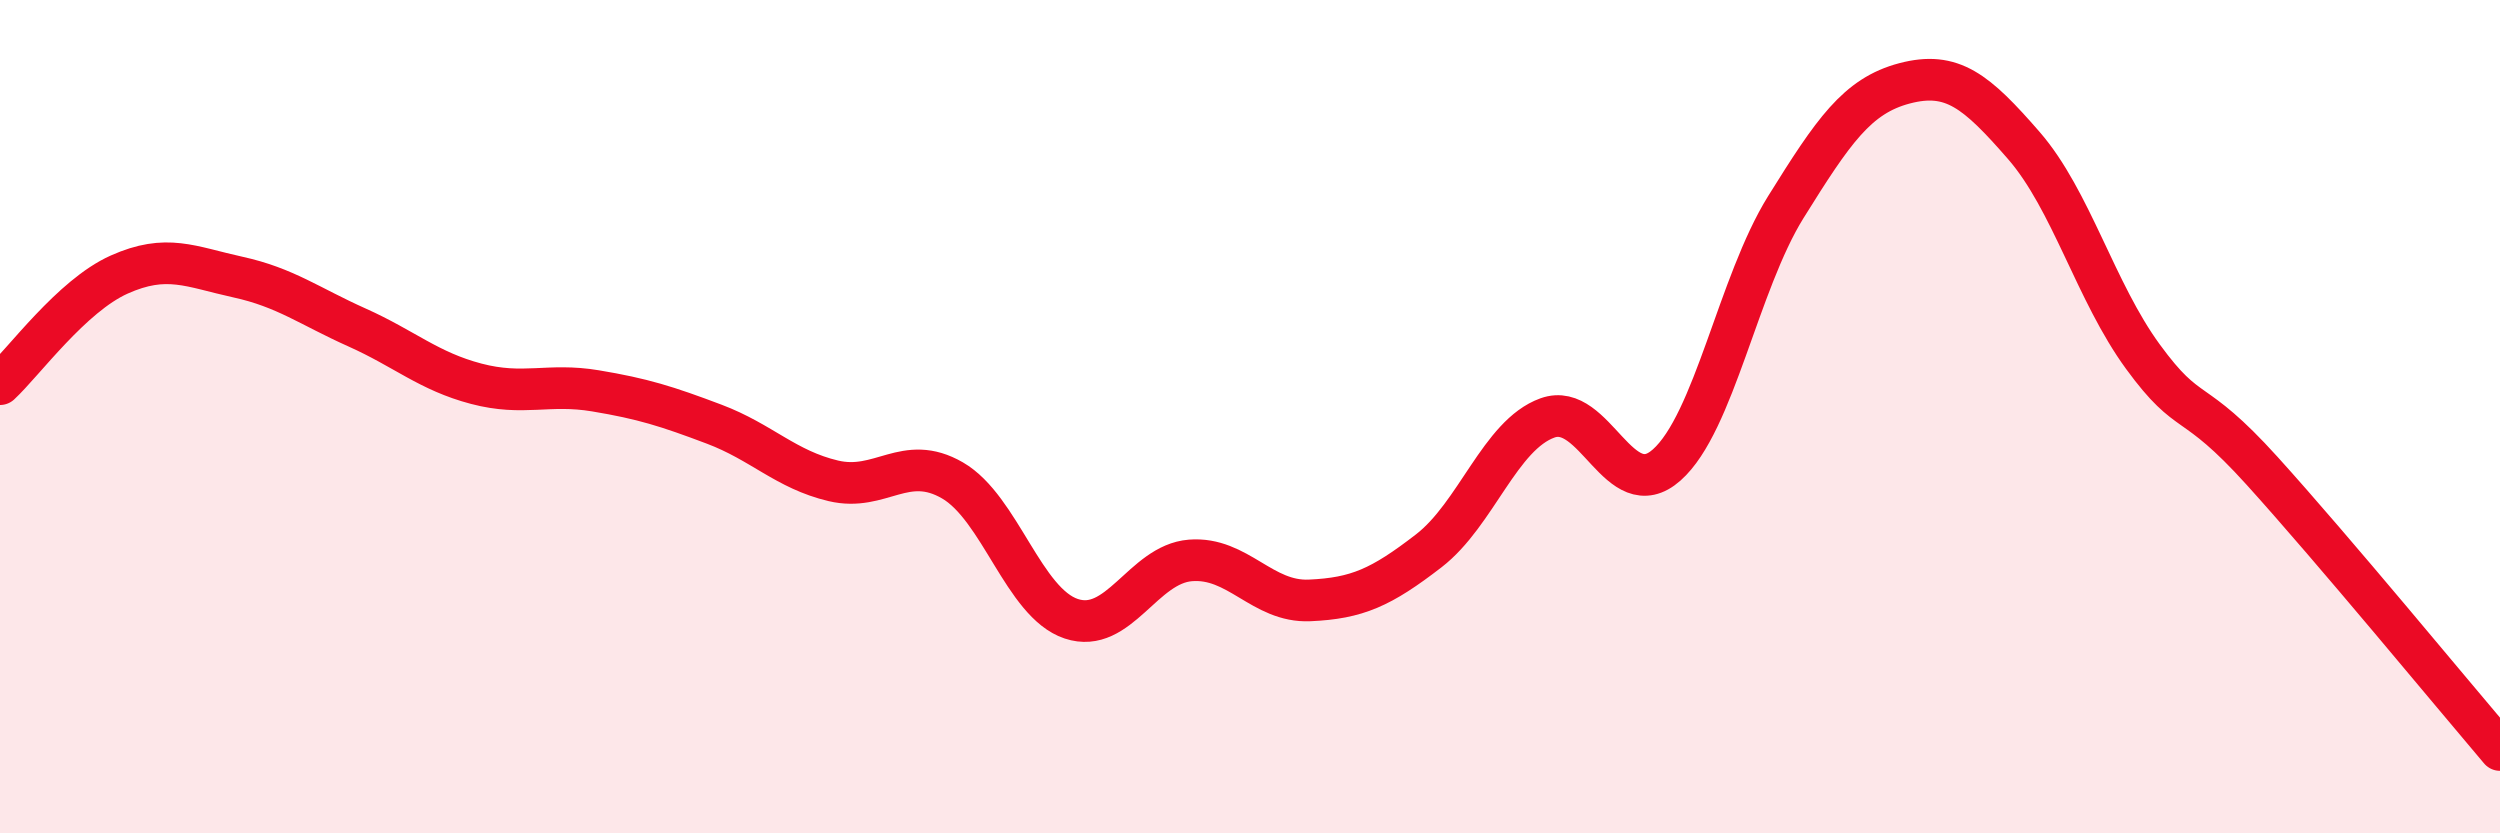
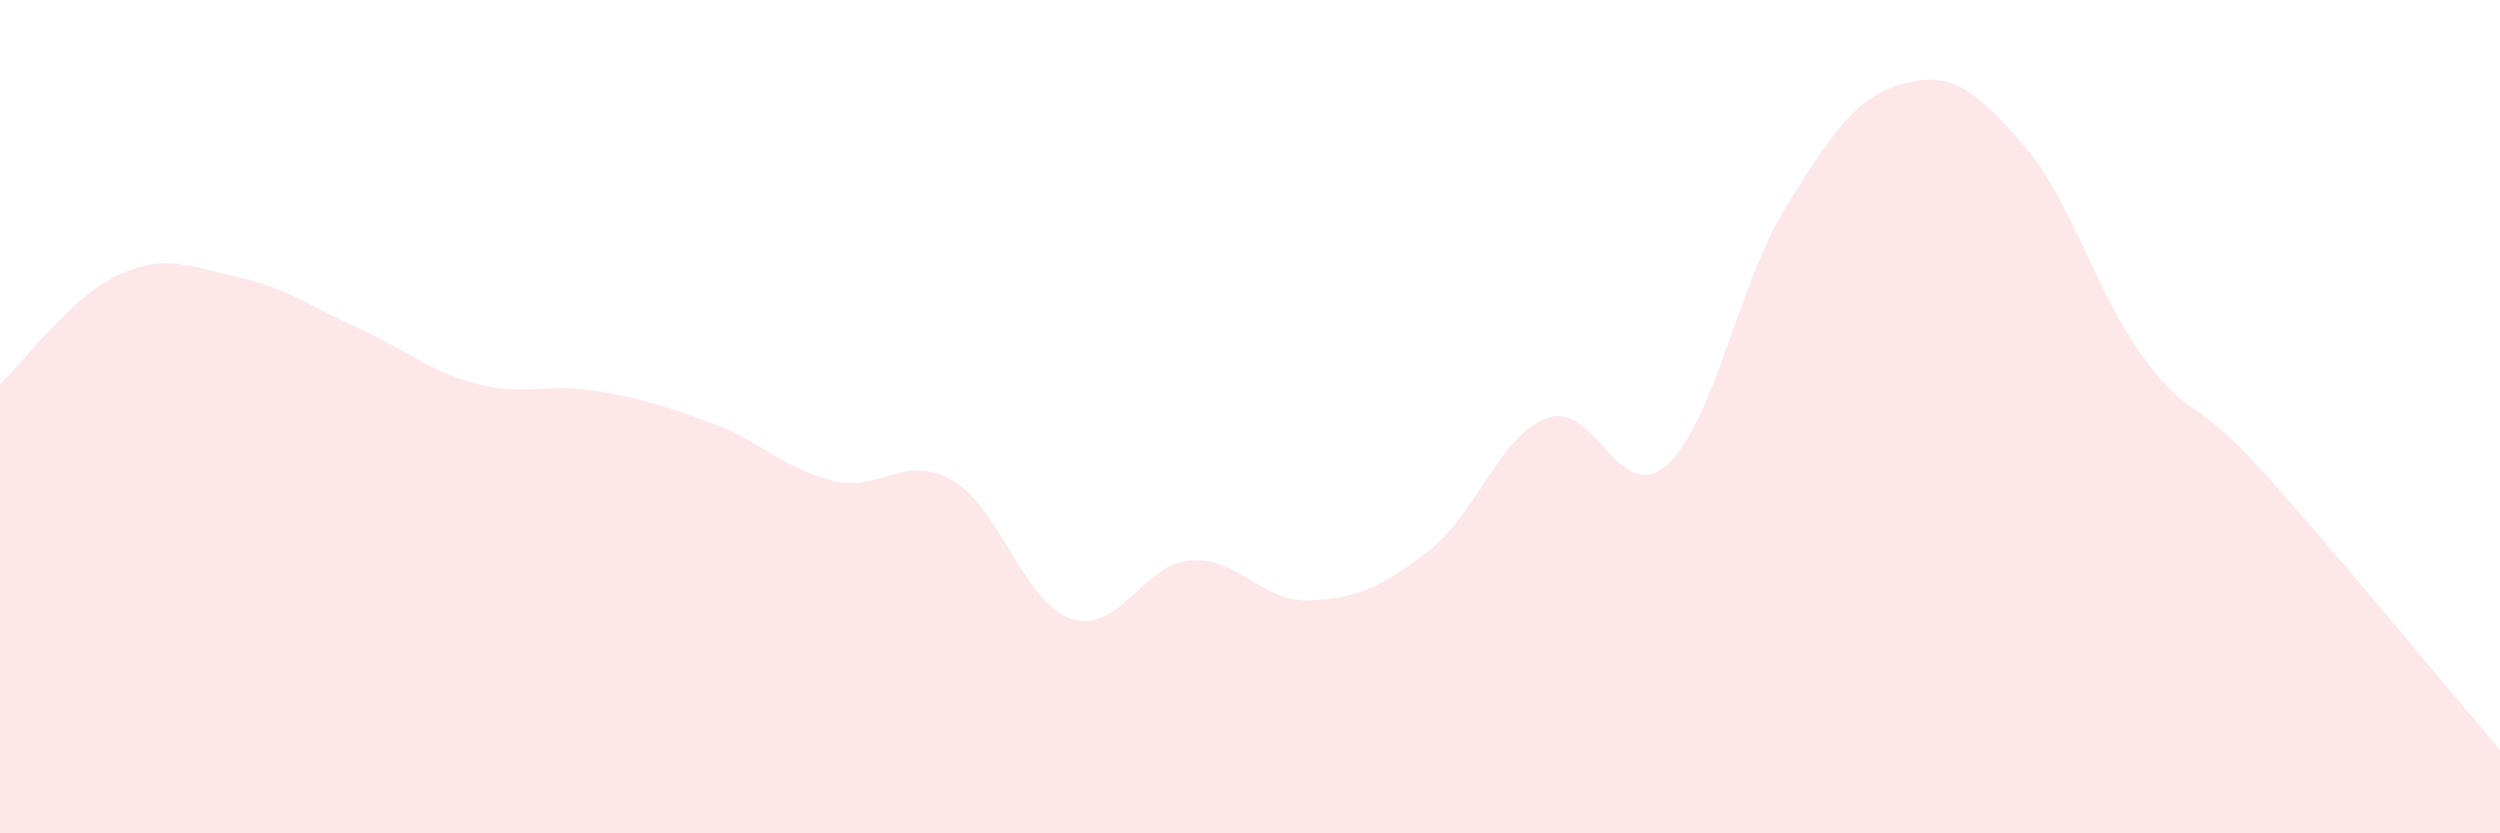
<svg xmlns="http://www.w3.org/2000/svg" width="60" height="20" viewBox="0 0 60 20">
  <path d="M 0,9.22 C 0.57,8.69 1.72,7.1 2.86,6.59 C 4,6.08 4.57,6.4 5.71,6.65 C 6.85,6.9 7.43,7.35 8.57,7.86 C 9.71,8.37 10.29,8.91 11.43,9.21 C 12.57,9.51 13.15,9.19 14.29,9.38 C 15.43,9.57 16,9.75 17.14,10.18 C 18.28,10.61 18.86,11.27 20,11.54 C 21.14,11.81 21.72,10.87 22.86,11.53 C 24,12.19 24.57,14.47 25.71,14.85 C 26.85,15.23 27.43,13.54 28.57,13.45 C 29.71,13.36 30.29,14.46 31.43,14.41 C 32.57,14.36 33.15,14.1 34.29,13.22 C 35.43,12.34 36,10.44 37.14,10.03 C 38.28,9.62 38.86,12.17 40,11.16 C 41.14,10.15 41.72,6.8 42.86,4.97 C 44,3.14 44.57,2.3 45.71,2 C 46.85,1.7 47.43,2.18 48.57,3.49 C 49.71,4.8 50.29,7 51.43,8.56 C 52.57,10.12 52.58,9.41 54.29,11.3 C 56,13.19 58.86,16.66 60,18L60 20L0 20Z" fill="#EB0A25" opacity="0.1" stroke-linecap="round" stroke-linejoin="round" />
-   <path d="M 0,9.22 C 0.57,8.69 1.72,7.1 2.86,6.59 C 4,6.08 4.57,6.4 5.71,6.65 C 6.85,6.9 7.43,7.35 8.57,7.86 C 9.71,8.37 10.29,8.91 11.43,9.21 C 12.57,9.51 13.15,9.19 14.29,9.38 C 15.43,9.57 16,9.75 17.14,10.18 C 18.28,10.61 18.86,11.27 20,11.54 C 21.14,11.81 21.72,10.87 22.86,11.53 C 24,12.19 24.57,14.47 25.71,14.85 C 26.85,15.23 27.43,13.54 28.57,13.45 C 29.71,13.36 30.29,14.46 31.43,14.41 C 32.57,14.36 33.15,14.1 34.29,13.22 C 35.43,12.34 36,10.44 37.14,10.03 C 38.28,9.62 38.86,12.17 40,11.16 C 41.14,10.15 41.72,6.8 42.86,4.97 C 44,3.14 44.57,2.3 45.71,2 C 46.85,1.7 47.43,2.18 48.57,3.49 C 49.71,4.8 50.29,7 51.43,8.56 C 52.57,10.12 52.58,9.41 54.29,11.3 C 56,13.19 58.86,16.66 60,18" stroke="#EB0A25" stroke-width="1" fill="none" stroke-linecap="round" stroke-linejoin="round" />
</svg>